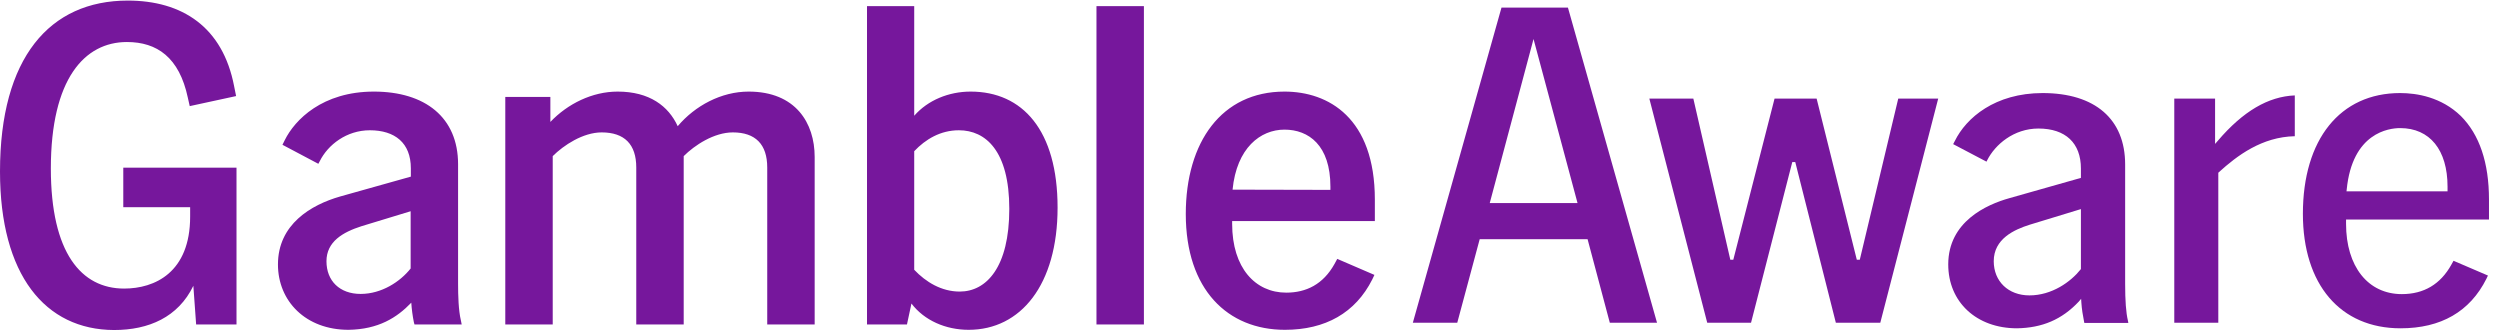
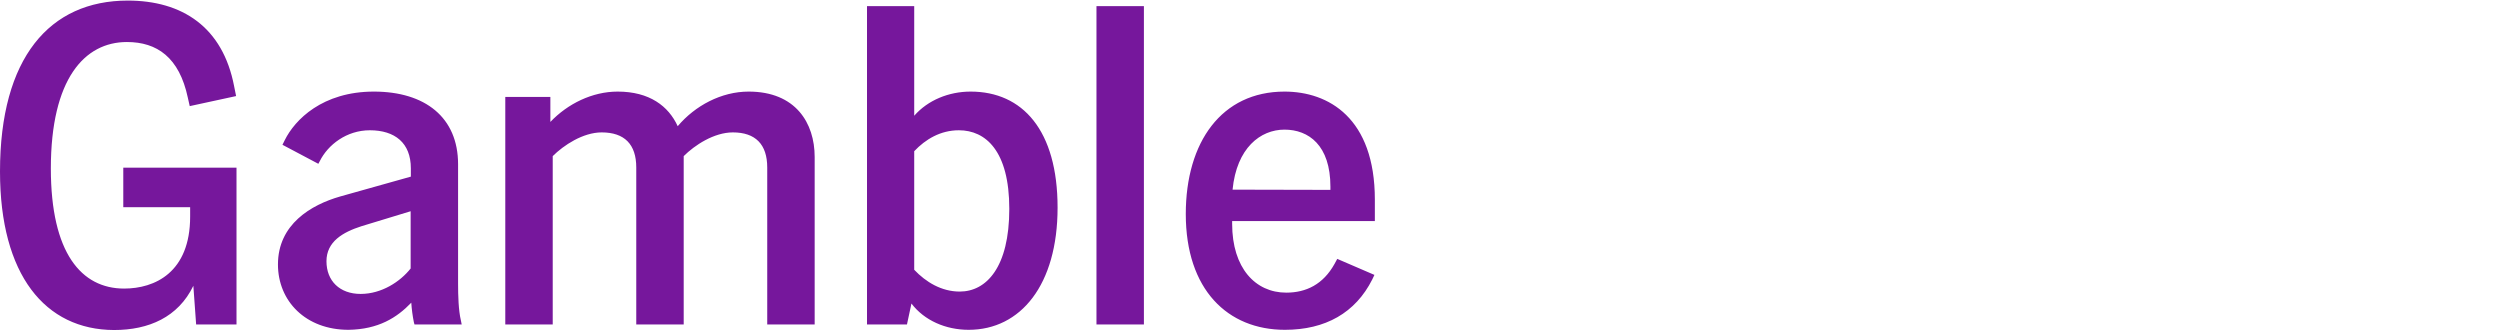
<svg xmlns="http://www.w3.org/2000/svg" width="121" height="16" viewBox="0 0 121 16" fill="none">
-   <path d="M77.915 15.621L76.839 11.578H71.617L70.531 15.621H68.381L72.672 0.368H75.888L80.2 15.621H77.915ZM116.186 15.89C113.27 15.89 111.46 13.77 111.46 10.347C111.46 6.748 113.26 4.504 116.166 4.504C116.982 4.504 118.161 4.701 119.102 5.611C120.002 6.511 120.467 7.865 120.467 9.665V10.626H113.549V10.833C113.549 12.901 114.614 14.235 116.248 14.235C117.313 14.235 118.12 13.759 118.647 12.808L118.751 12.622L120.416 13.336L120.343 13.491C119.547 15.083 118.141 15.89 116.186 15.89ZM116.166 6.2C115.628 6.2 113.849 6.418 113.58 9.179L113.57 9.261H118.461V9.034C118.461 7.255 117.603 6.2 116.166 6.2ZM105.235 15.621V4.773H107.21V6.966L107.345 6.811C108.565 5.383 109.785 4.67 111.068 4.618V6.593C109.475 6.624 108.276 7.534 107.397 8.331L107.366 8.362V15.621H105.235ZM97.624 15.89C95.66 15.89 94.295 14.618 94.295 12.798C94.295 10.73 96.146 9.902 97.252 9.592L100.716 8.61V8.155C100.716 6.924 99.972 6.221 98.659 6.221C97.469 6.221 96.559 6.997 96.177 7.762L96.146 7.824L94.533 6.976L94.615 6.821C95.163 5.704 96.559 4.504 98.865 4.504C101.399 4.504 102.857 5.766 102.857 7.958V13.739C102.857 14.535 102.898 15.135 102.991 15.518L103.012 15.631H100.882L100.871 15.579C100.809 15.269 100.758 14.959 100.737 14.639L100.727 14.463L100.613 14.597C99.796 15.466 98.845 15.869 97.624 15.89ZM98.245 10.874C97.49 11.112 96.497 11.557 96.497 12.643C96.497 13.615 97.201 14.297 98.224 14.297C99.31 14.297 100.22 13.646 100.706 13.036L100.716 13.015V10.12L98.245 10.874ZM88.855 15.621L86.891 7.845H86.746L84.75 15.621H82.63L79.828 4.773H81.958L83.747 12.57H83.892L85.888 4.773H87.925L89.869 12.57H90.014L91.875 4.773H93.809L91.006 15.621H88.855ZM72.103 9.83H76.353L74.223 1.888L72.103 9.83Z" fill="#76179c" />
  <path d="M57.392 10.358C57.392 6.873 59.129 4.433 62.169 4.433C64.299 4.433 66.543 5.705 66.543 9.665V10.7H59.636V10.834C59.636 12.975 60.763 14.164 62.252 14.164C63.224 14.164 64.041 13.76 64.589 12.778L64.723 12.53L66.522 13.305L66.419 13.523C65.602 15.146 64.144 15.963 62.19 15.963C59.418 15.963 57.392 14.019 57.392 10.358ZM53.069 0.297H55.365V15.704H53.069V0.297ZM44.114 14.691L43.897 15.704H41.963V0.297H44.248V5.602C44.91 4.847 45.924 4.433 46.978 4.433C49.491 4.433 51.187 6.305 51.187 10.048C51.187 13.791 49.398 15.963 46.885 15.963C45.769 15.963 44.734 15.508 44.114 14.691ZM46.451 14.112C47.744 14.112 48.85 12.933 48.85 10.11C48.85 7.297 47.702 6.305 46.41 6.305C45.52 6.305 44.796 6.739 44.248 7.318V13.057C44.817 13.657 45.572 14.112 46.451 14.112ZM35.469 6.408C34.559 6.408 33.618 7.029 33.091 7.556V15.704H30.795V8.104C30.795 6.987 30.226 6.408 29.12 6.408C28.22 6.408 27.279 7.029 26.752 7.556V15.704H24.456V4.692H26.638V5.901C27.476 5.022 28.665 4.433 29.895 4.433C31.436 4.433 32.356 5.136 32.801 6.108C33.639 5.116 34.911 4.433 36.234 4.433C38.509 4.433 39.43 5.953 39.43 7.597V15.704H37.134V8.104C37.134 6.987 36.565 6.408 35.469 6.408ZM19.906 14.65C19.213 15.374 18.314 15.942 16.866 15.963C14.798 15.963 13.453 14.577 13.453 12.799C13.453 10.855 15.056 9.914 16.463 9.51L19.885 8.549V8.145C19.885 6.915 19.11 6.305 17.9 6.305C16.773 6.305 15.873 7.008 15.48 7.794L15.408 7.928L13.671 7.008L13.784 6.78C14.27 5.798 15.604 4.433 18.096 4.433C20.578 4.433 22.171 5.684 22.171 7.949V13.74C22.171 14.288 22.191 15.022 22.305 15.498L22.346 15.704H20.061L20.03 15.591C19.968 15.28 19.927 14.97 19.906 14.65ZM17.455 14.226C18.469 14.226 19.368 13.636 19.875 12.995V10.224L17.497 10.948C16.597 11.237 15.801 11.692 15.801 12.644C15.801 13.595 16.442 14.226 17.455 14.226ZM0 8.3C0 2.799 2.399 0.028 6.184 0.028C8.81 0.028 10.786 1.3 11.334 4.185L11.427 4.65L9.183 5.136L9.09 4.723C8.676 2.778 7.601 2.034 6.142 2.034C4.095 2.034 2.461 3.813 2.461 8.156C2.461 12.251 3.94 13.967 6.008 13.967C7.487 13.967 9.203 13.192 9.203 10.482V10.027H5.967V8.114H11.447V15.704H9.493L9.358 13.833C8.624 15.353 7.197 15.973 5.522 15.973C2.182 15.963 0 13.305 0 8.3ZM64.392 9.19V9.035C64.392 7.029 63.337 6.274 62.169 6.274C61.001 6.274 59.853 7.163 59.656 9.179L64.392 9.19Z" fill="#76179c" />
</svg>